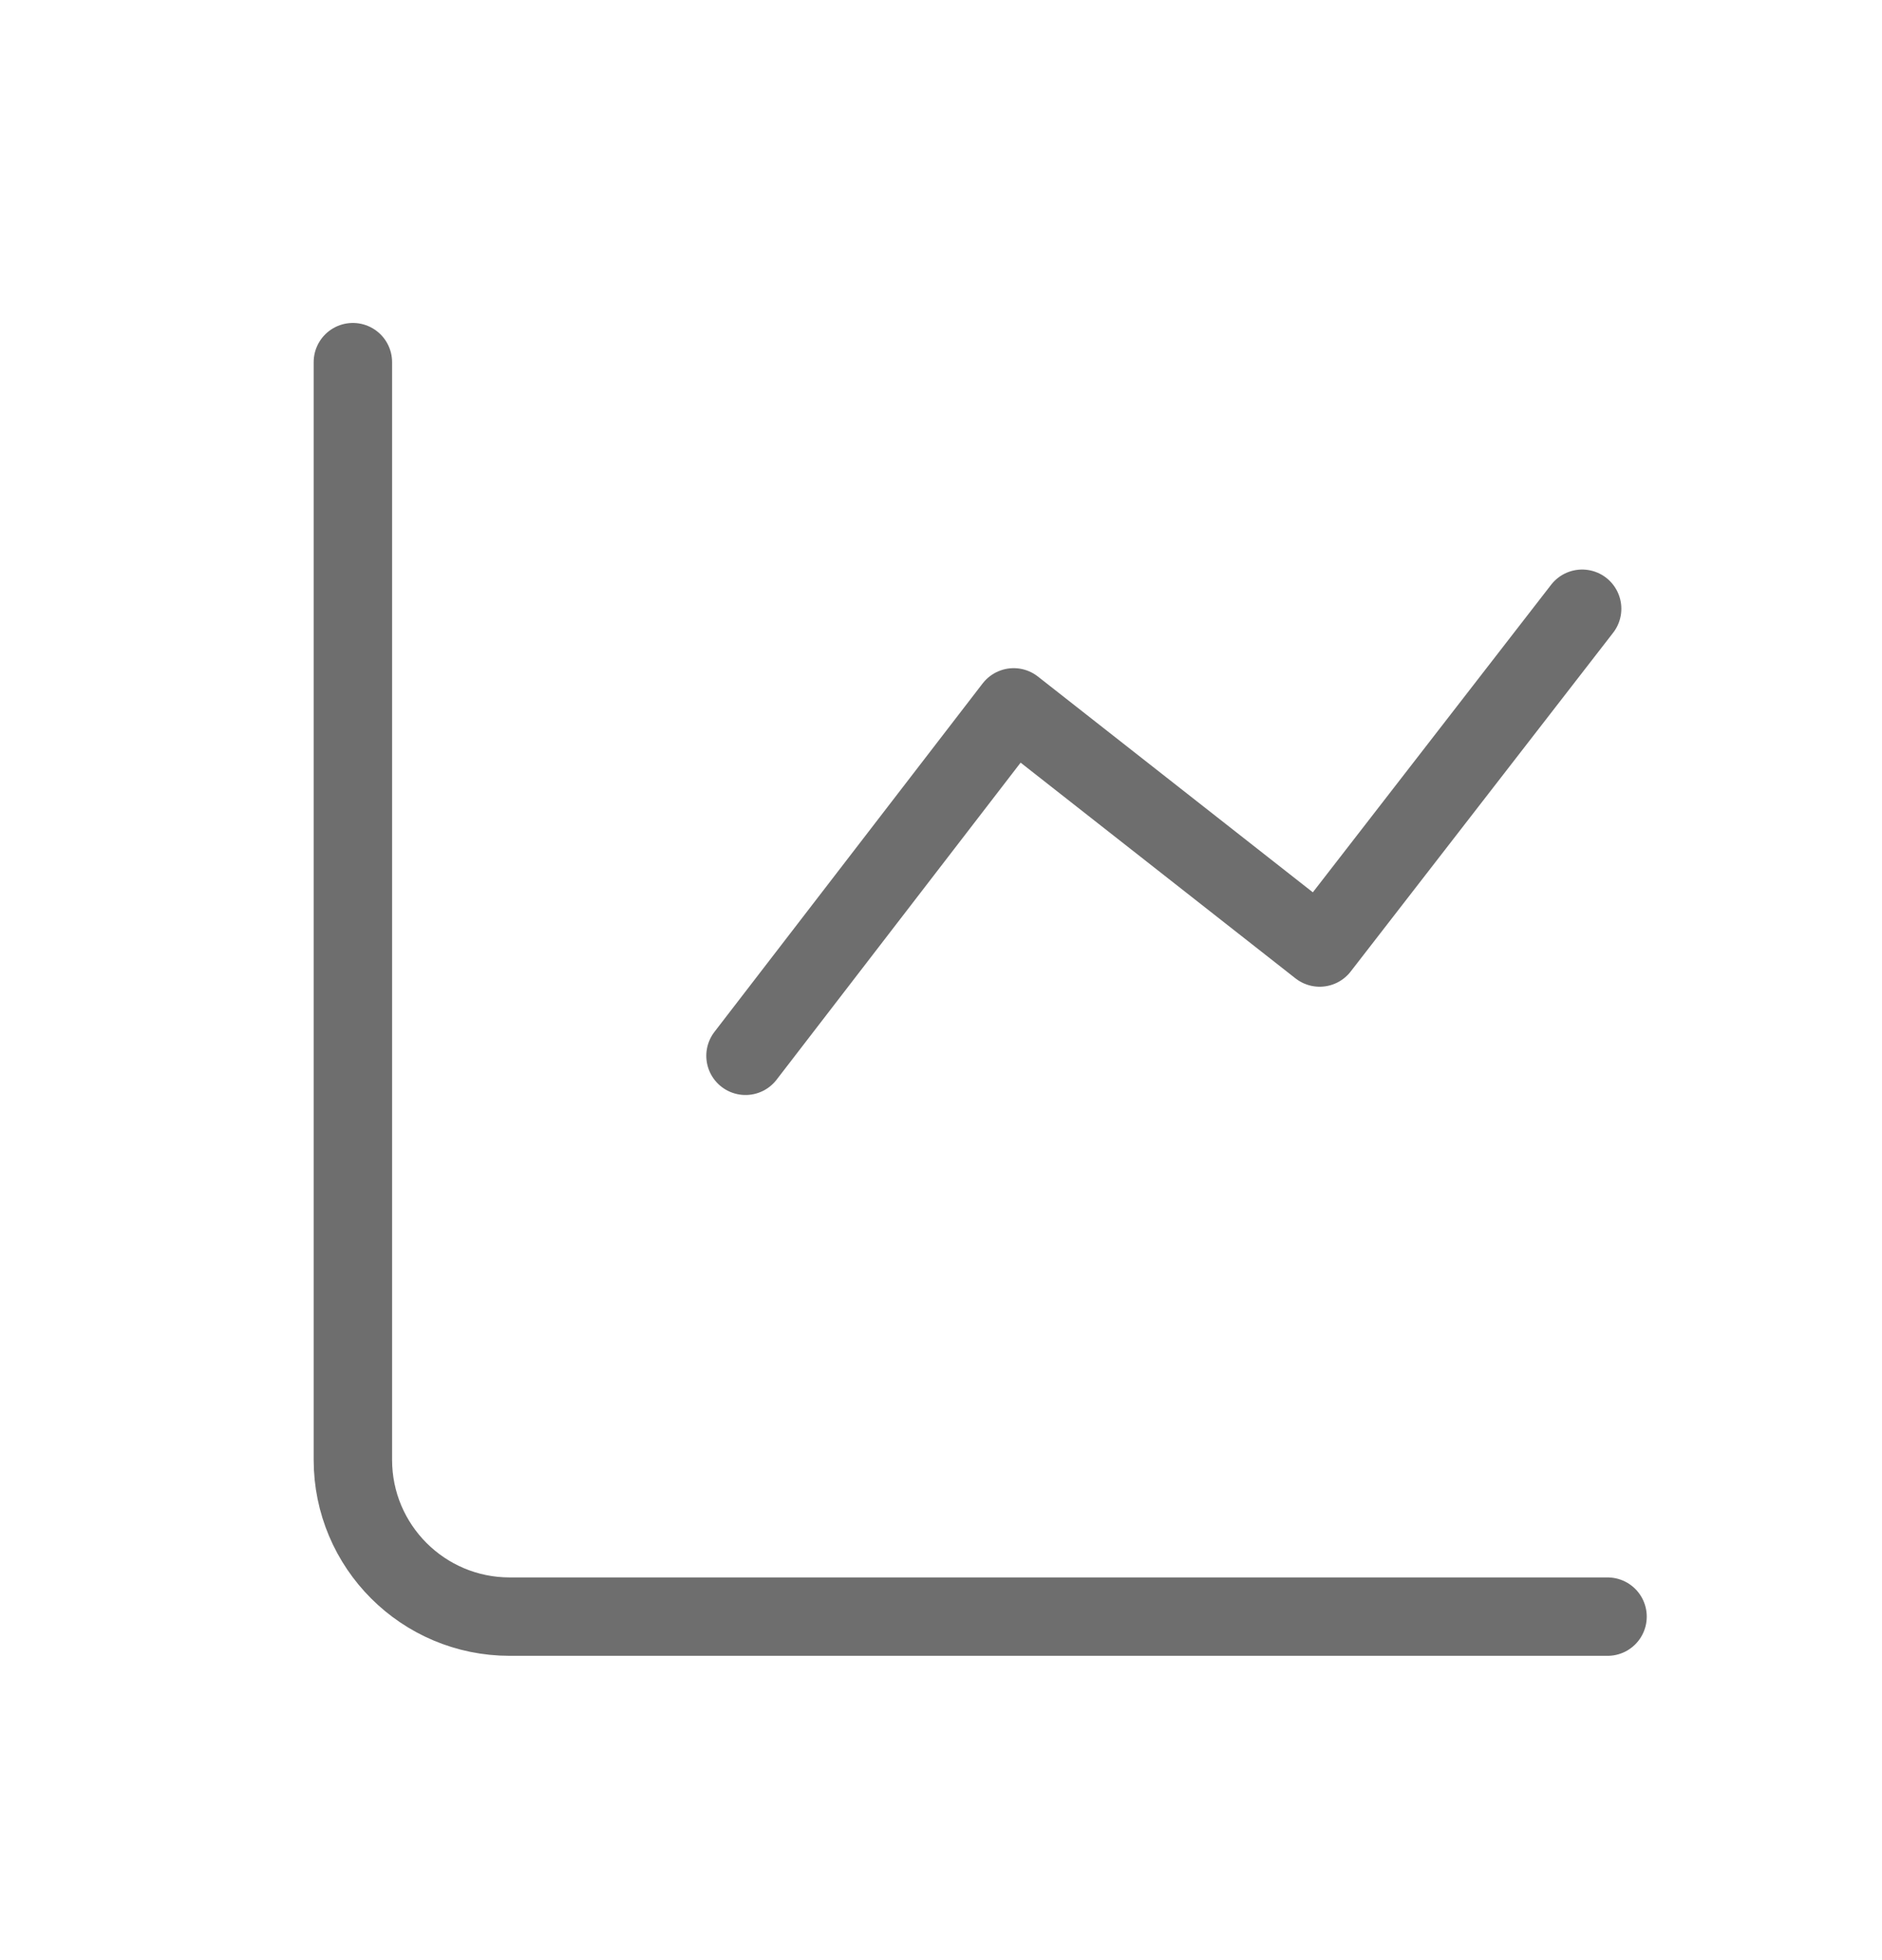
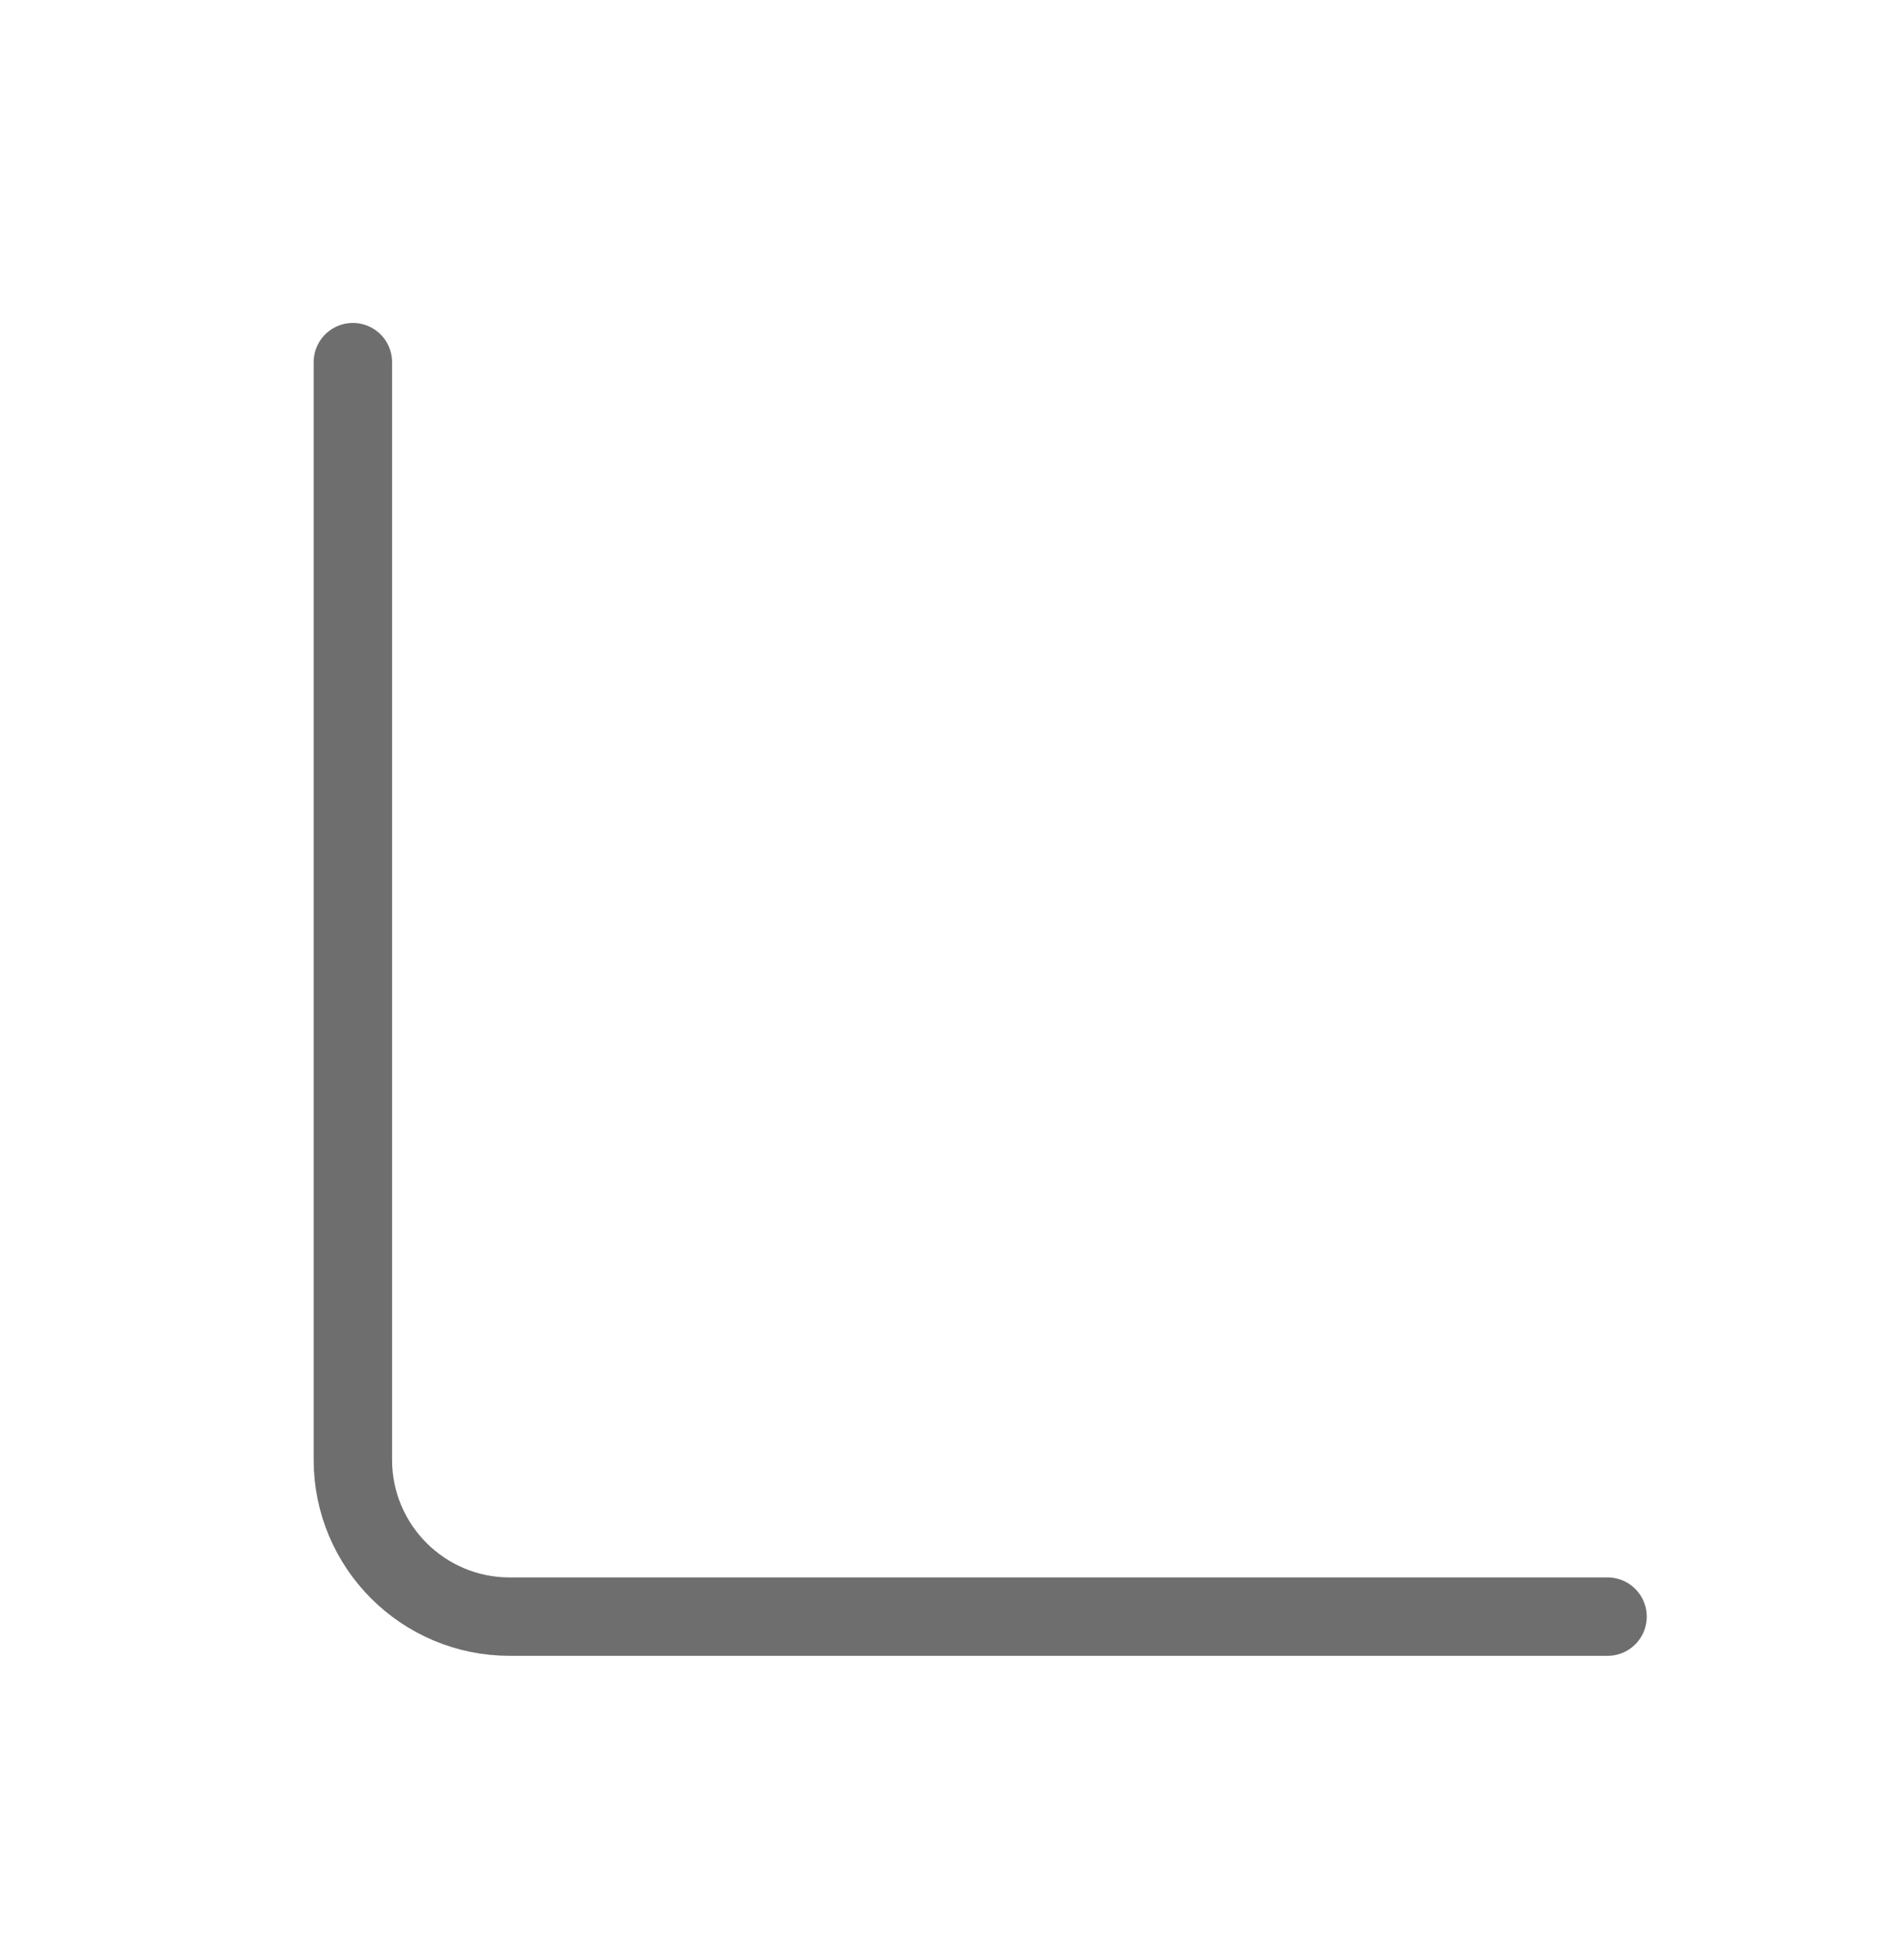
<svg xmlns="http://www.w3.org/2000/svg" width="24" height="25" viewBox="0 0 24 25" fill="none">
  <path d="M20.5 20.619H6.5C5.395 20.619 4.5 19.723 4.5 18.619V4.619" stroke="#6E6E6E" stroke-linecap="round" stroke-linejoin="round" />
-   <path d="M9.507 13.466L12.927 9.022L16.829 12.085L20.176 7.764" stroke="#6E6E6E" stroke-linecap="round" stroke-linejoin="round" />
</svg>